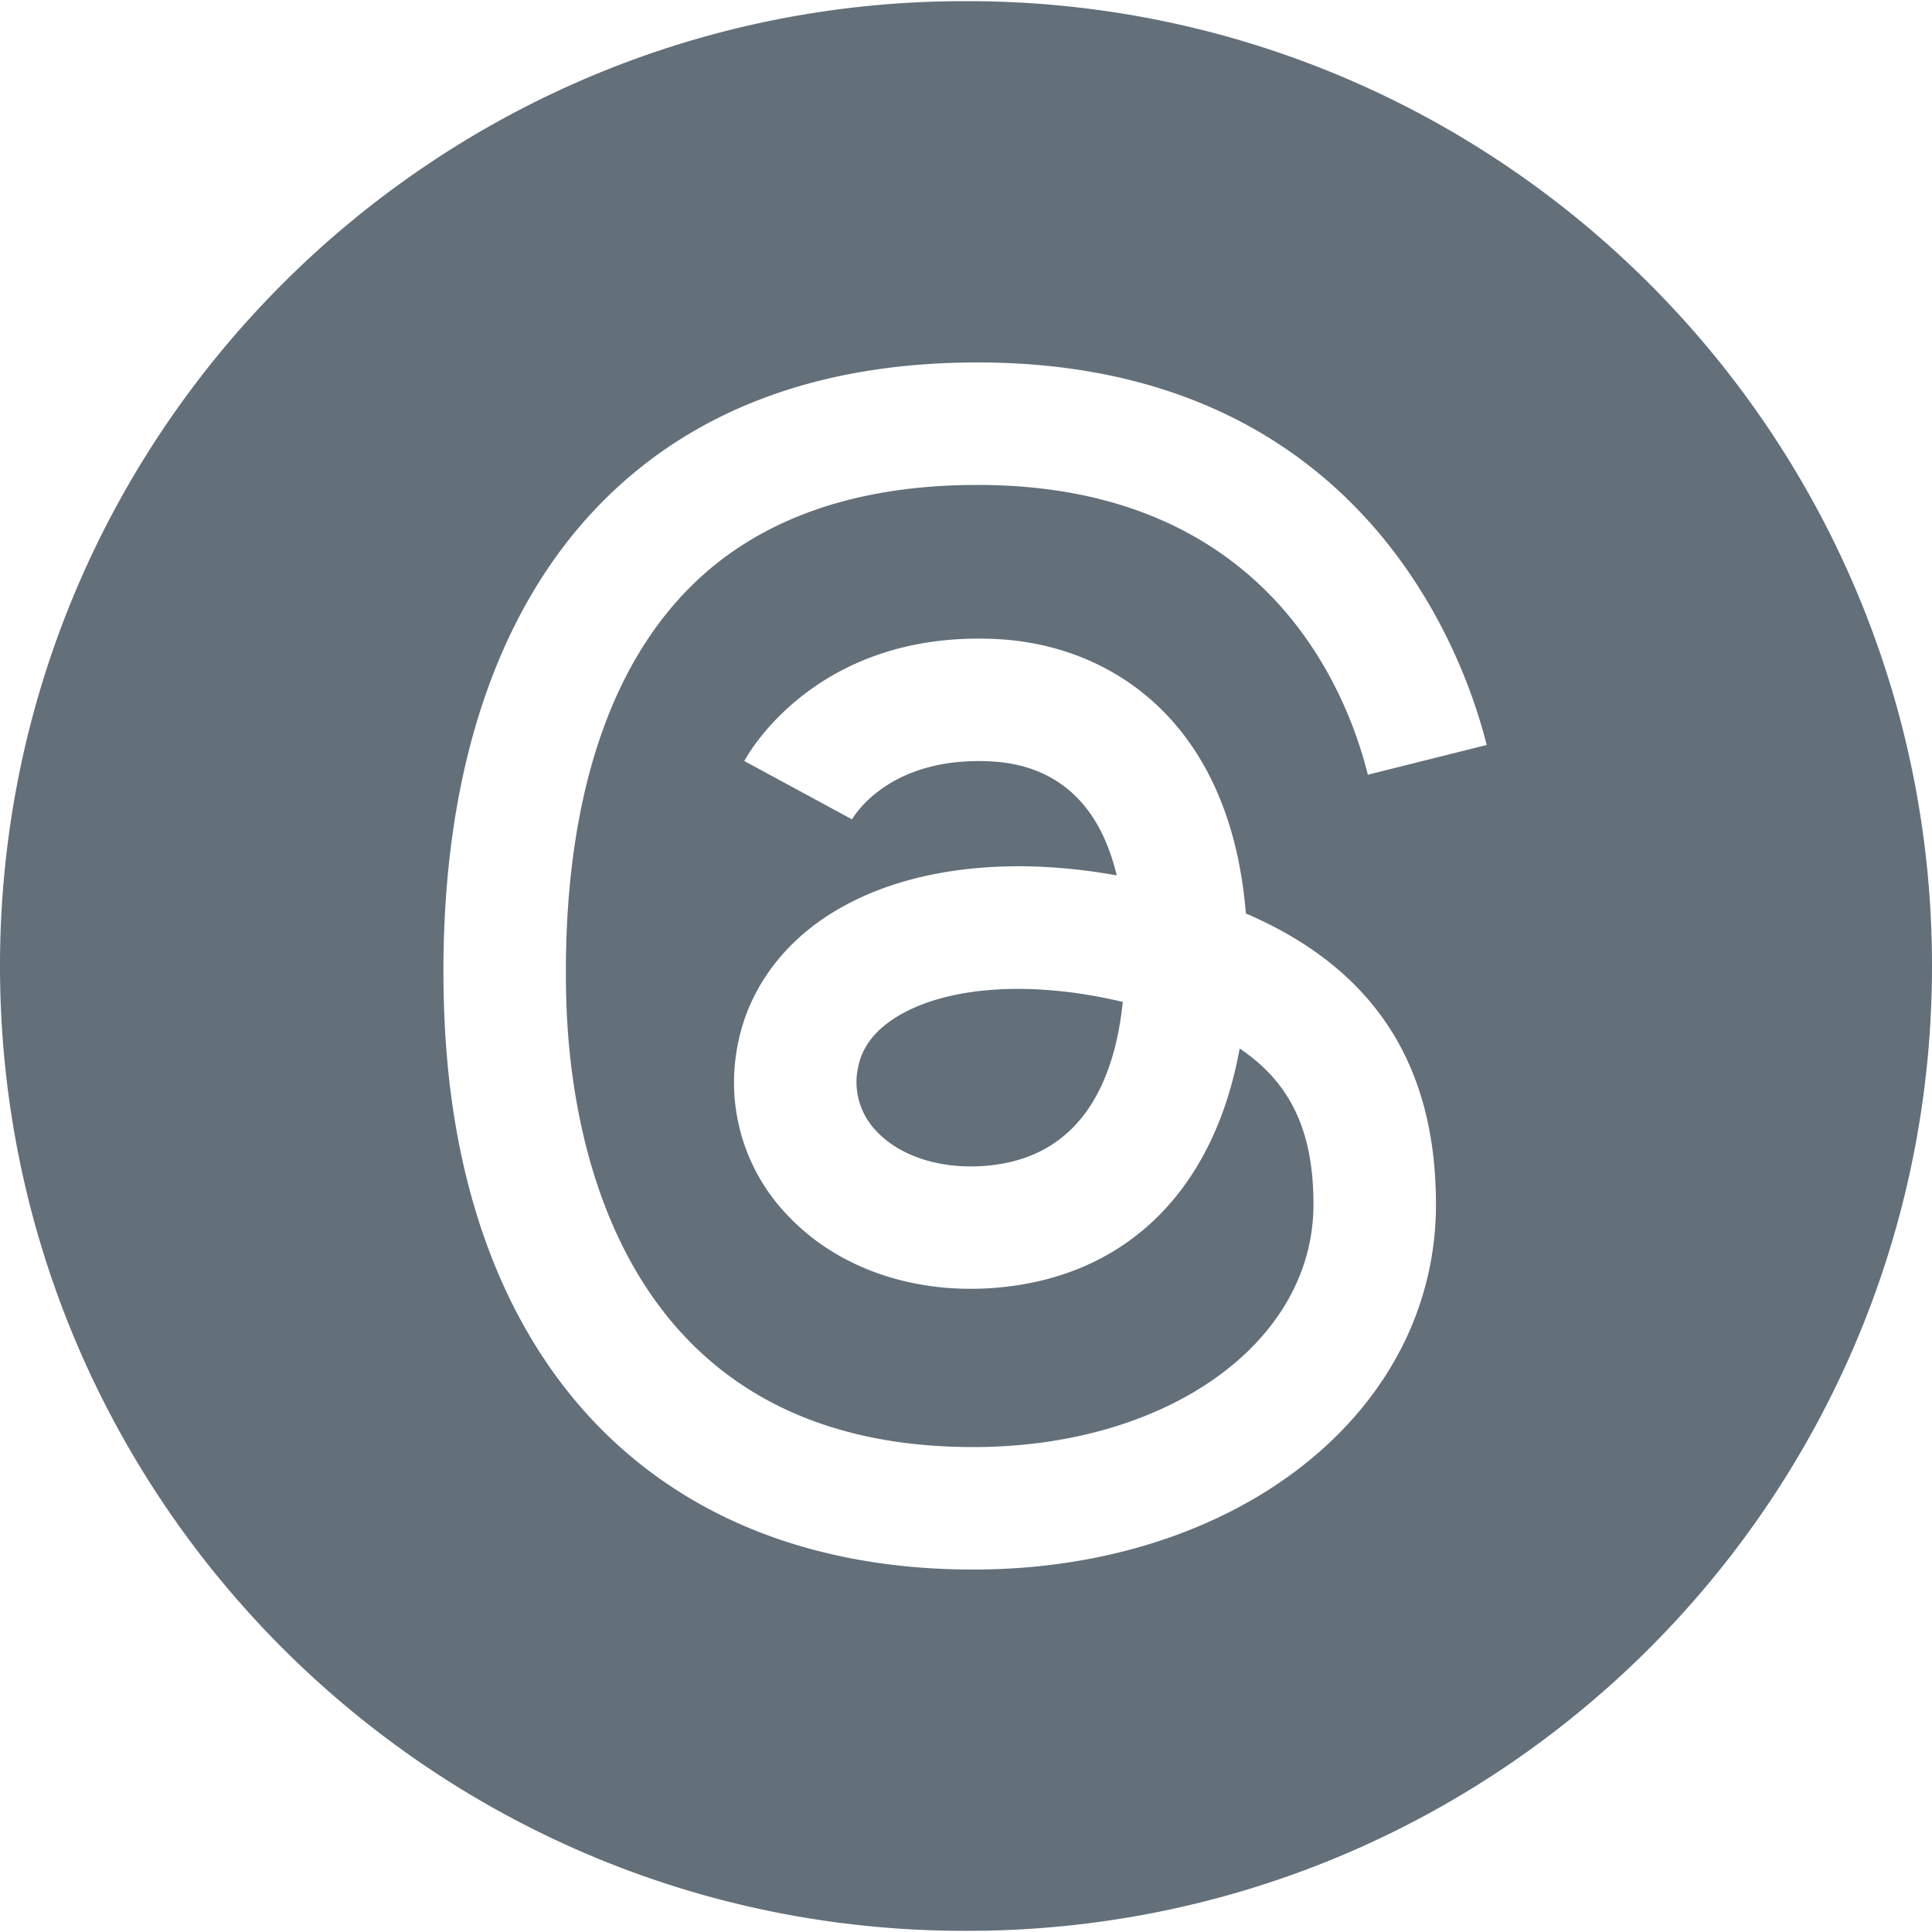
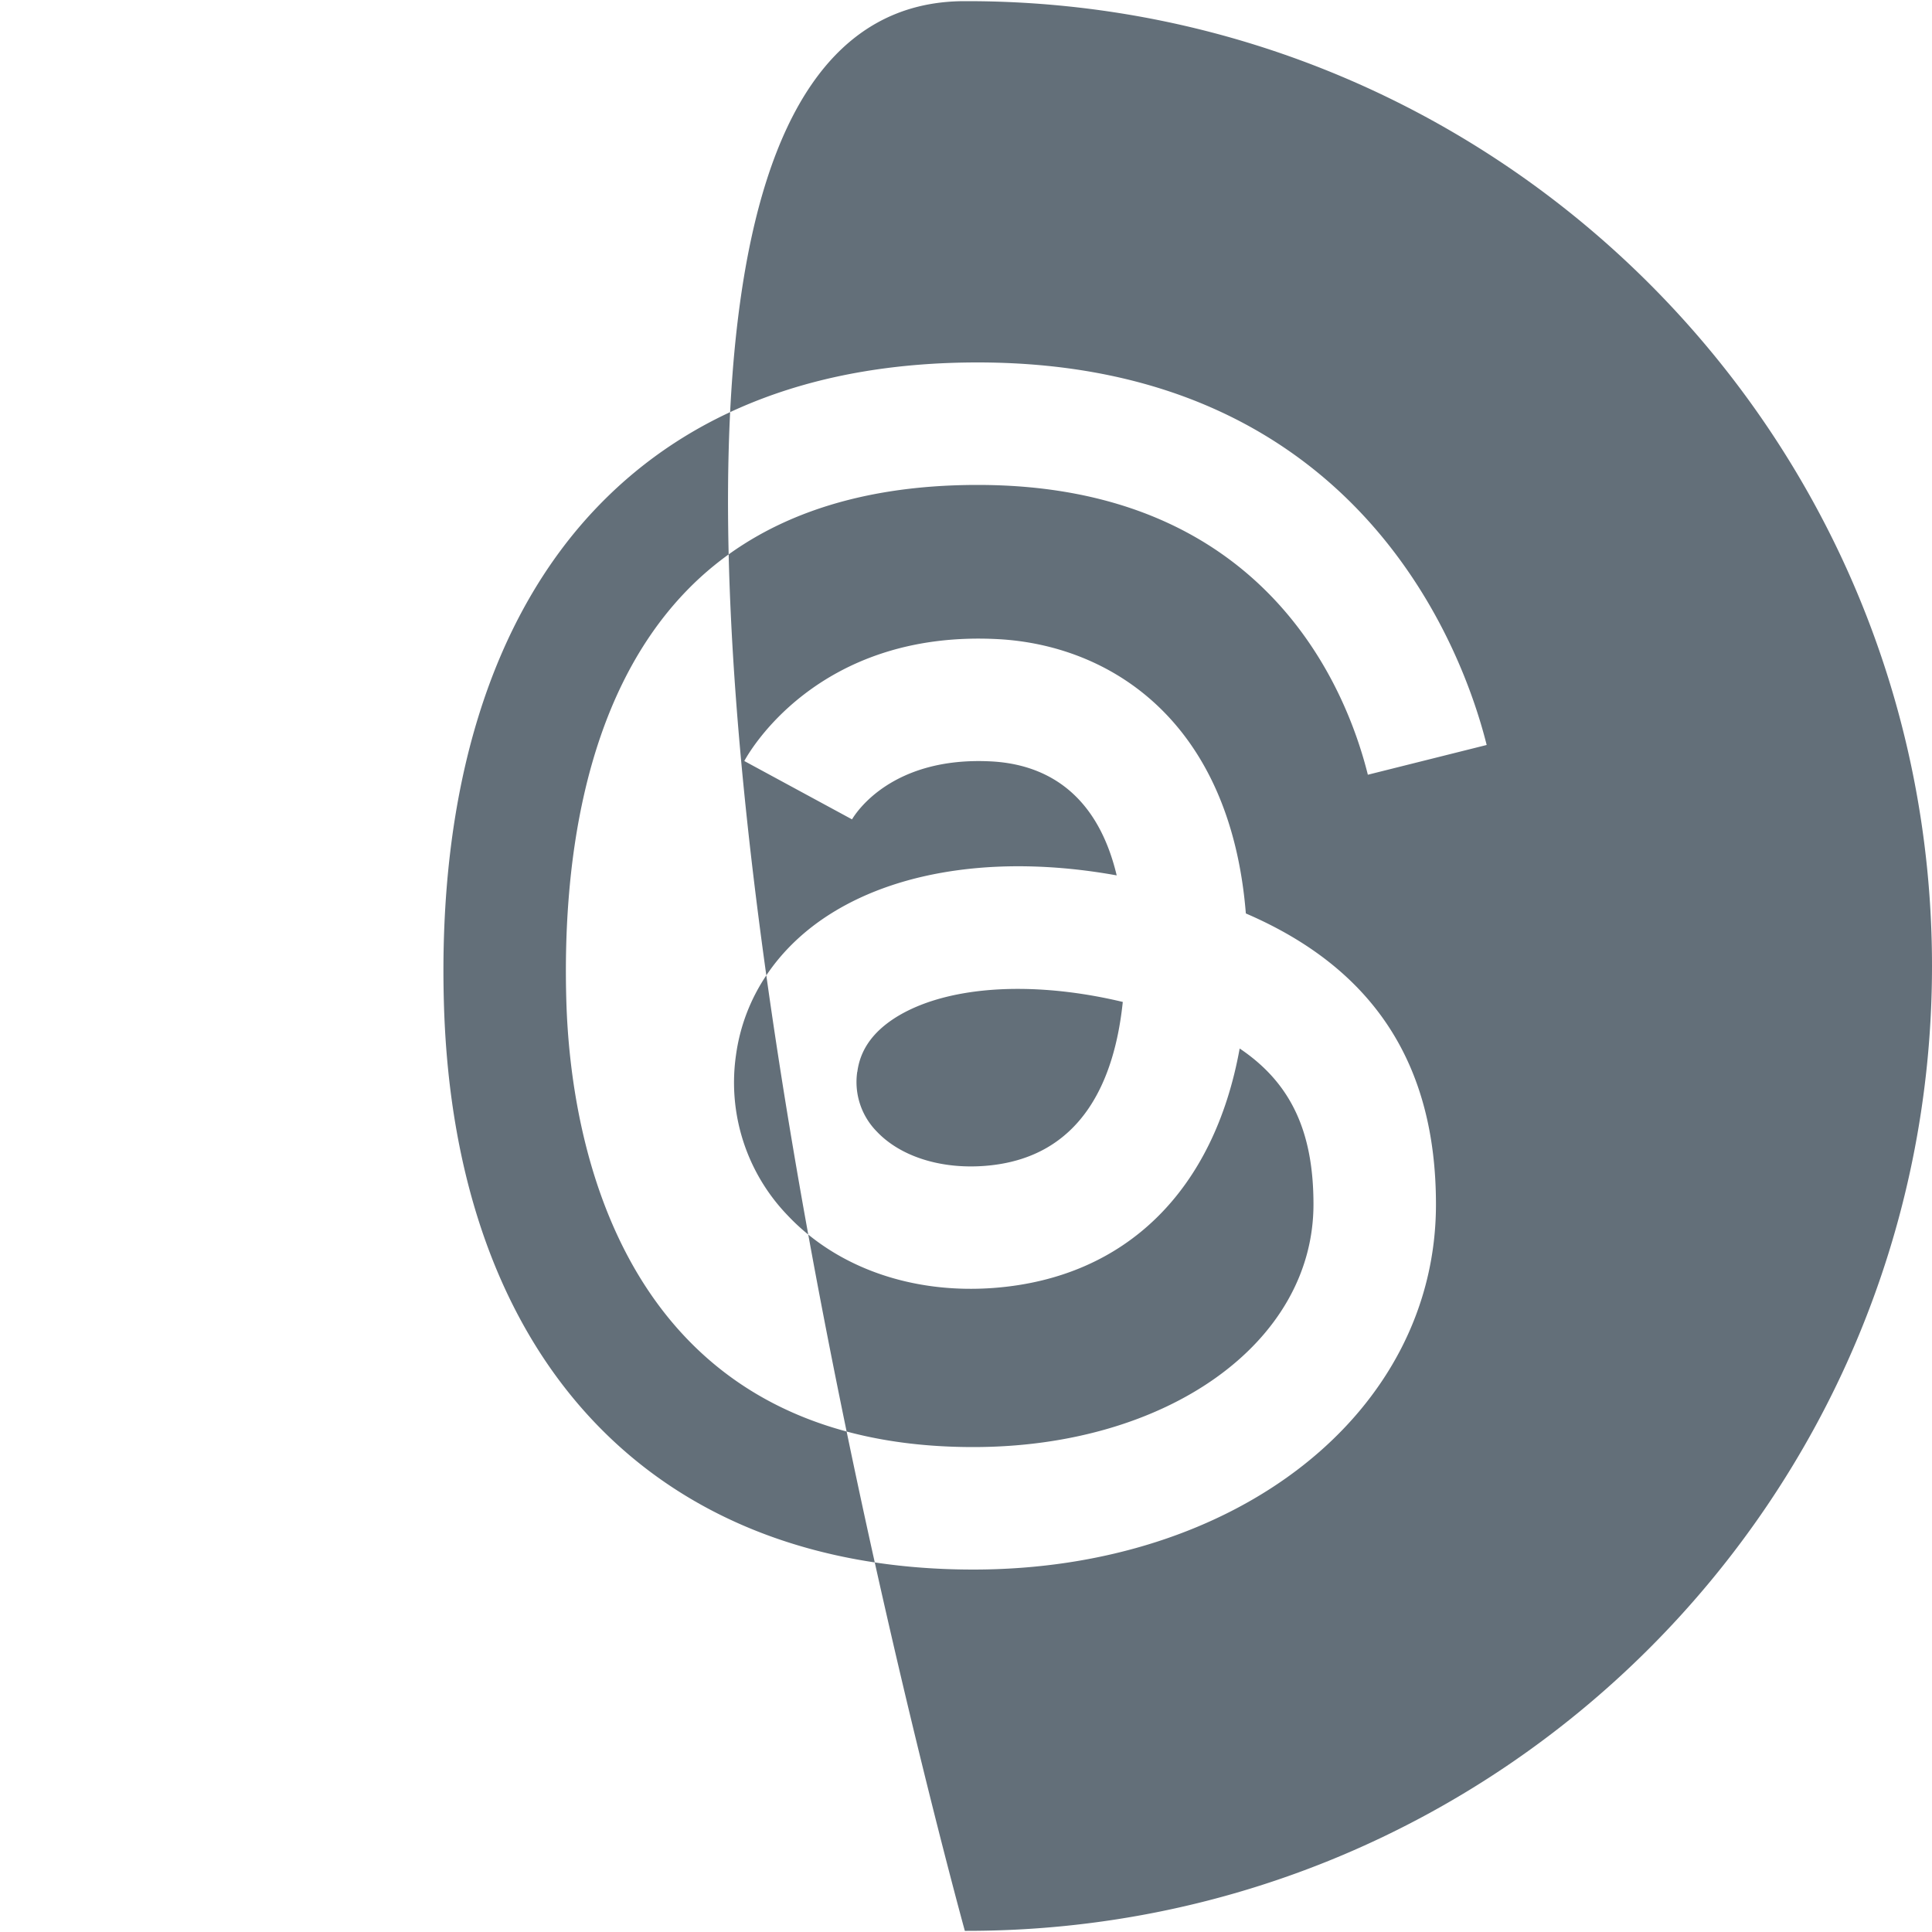
<svg xmlns="http://www.w3.org/2000/svg" viewBox="0 0 20 20">
-   <path fill="#636f79" fill-rule="evenodd" d="M9.988.012h.024C15.528.012 20 4.484 20 10s-4.472 9.988-9.988 9.988h-.024C4.472 19.988 0 15.516 0 10S4.472.012 9.988.012Zm.087 14.968c-3.674 0-4.17-3.222-4.212-4.608-.04-1.315.144-3.122 1.247-4.259.703-.725 1.716-1.093 3.01-1.093 2.97 0 3.815 2.098 4.04 3l1.23-.308c-.232-.929-1.298-3.96-5.27-3.96-1.65 0-2.969.498-3.92 1.479-1.117 1.152-1.672 2.943-1.604 5.18.112 3.655 2.16 5.837 5.479 5.837 2.73 0 4.79-1.625 4.79-3.78 0-1.453-.645-2.442-1.968-3.012-.161-1.993-1.404-2.78-2.572-2.84-1.88-.096-2.59 1.206-2.62 1.262l1.115.604c.04-.067.412-.653 1.44-.6.503.026 1.083.27 1.3 1.18-1.146-.207-2.21-.073-2.956.394-.553.346-.903.867-.985 1.466a1.982 1.982 0 0 0 .533 1.658c.512.544 1.295.818 2.144.752 1.365-.107 2.272-1.013 2.537-2.478.534.359.764.865.764 1.613 0 1.433-1.514 2.513-3.522 2.513Zm-1.2-3.884c.03-.23.162-.415.4-.565.313-.195.756-.294 1.262-.294.34 0 .71.045 1.086.135-.084.81-.423 1.619-1.426 1.697-.46.036-.879-.098-1.123-.358a.73.73 0 0 1-.2-.615Z" />
+   <path fill="#636f79" fill-rule="evenodd" d="M9.988.012h.024C15.528.012 20 4.484 20 10s-4.472 9.988-9.988 9.988h-.024S4.472.012 9.988.012Zm.087 14.968c-3.674 0-4.17-3.222-4.212-4.608-.04-1.315.144-3.122 1.247-4.259.703-.725 1.716-1.093 3.01-1.093 2.97 0 3.815 2.098 4.04 3l1.23-.308c-.232-.929-1.298-3.96-5.27-3.96-1.65 0-2.969.498-3.92 1.479-1.117 1.152-1.672 2.943-1.604 5.18.112 3.655 2.16 5.837 5.479 5.837 2.73 0 4.79-1.625 4.79-3.78 0-1.453-.645-2.442-1.968-3.012-.161-1.993-1.404-2.78-2.572-2.84-1.88-.096-2.59 1.206-2.62 1.262l1.115.604c.04-.067.412-.653 1.44-.6.503.026 1.083.27 1.3 1.18-1.146-.207-2.21-.073-2.956.394-.553.346-.903.867-.985 1.466a1.982 1.982 0 0 0 .533 1.658c.512.544 1.295.818 2.144.752 1.365-.107 2.272-1.013 2.537-2.478.534.359.764.865.764 1.613 0 1.433-1.514 2.513-3.522 2.513Zm-1.2-3.884c.03-.23.162-.415.4-.565.313-.195.756-.294 1.262-.294.34 0 .71.045 1.086.135-.084.81-.423 1.619-1.426 1.697-.46.036-.879-.098-1.123-.358a.73.73 0 0 1-.2-.615Z" />
</svg>